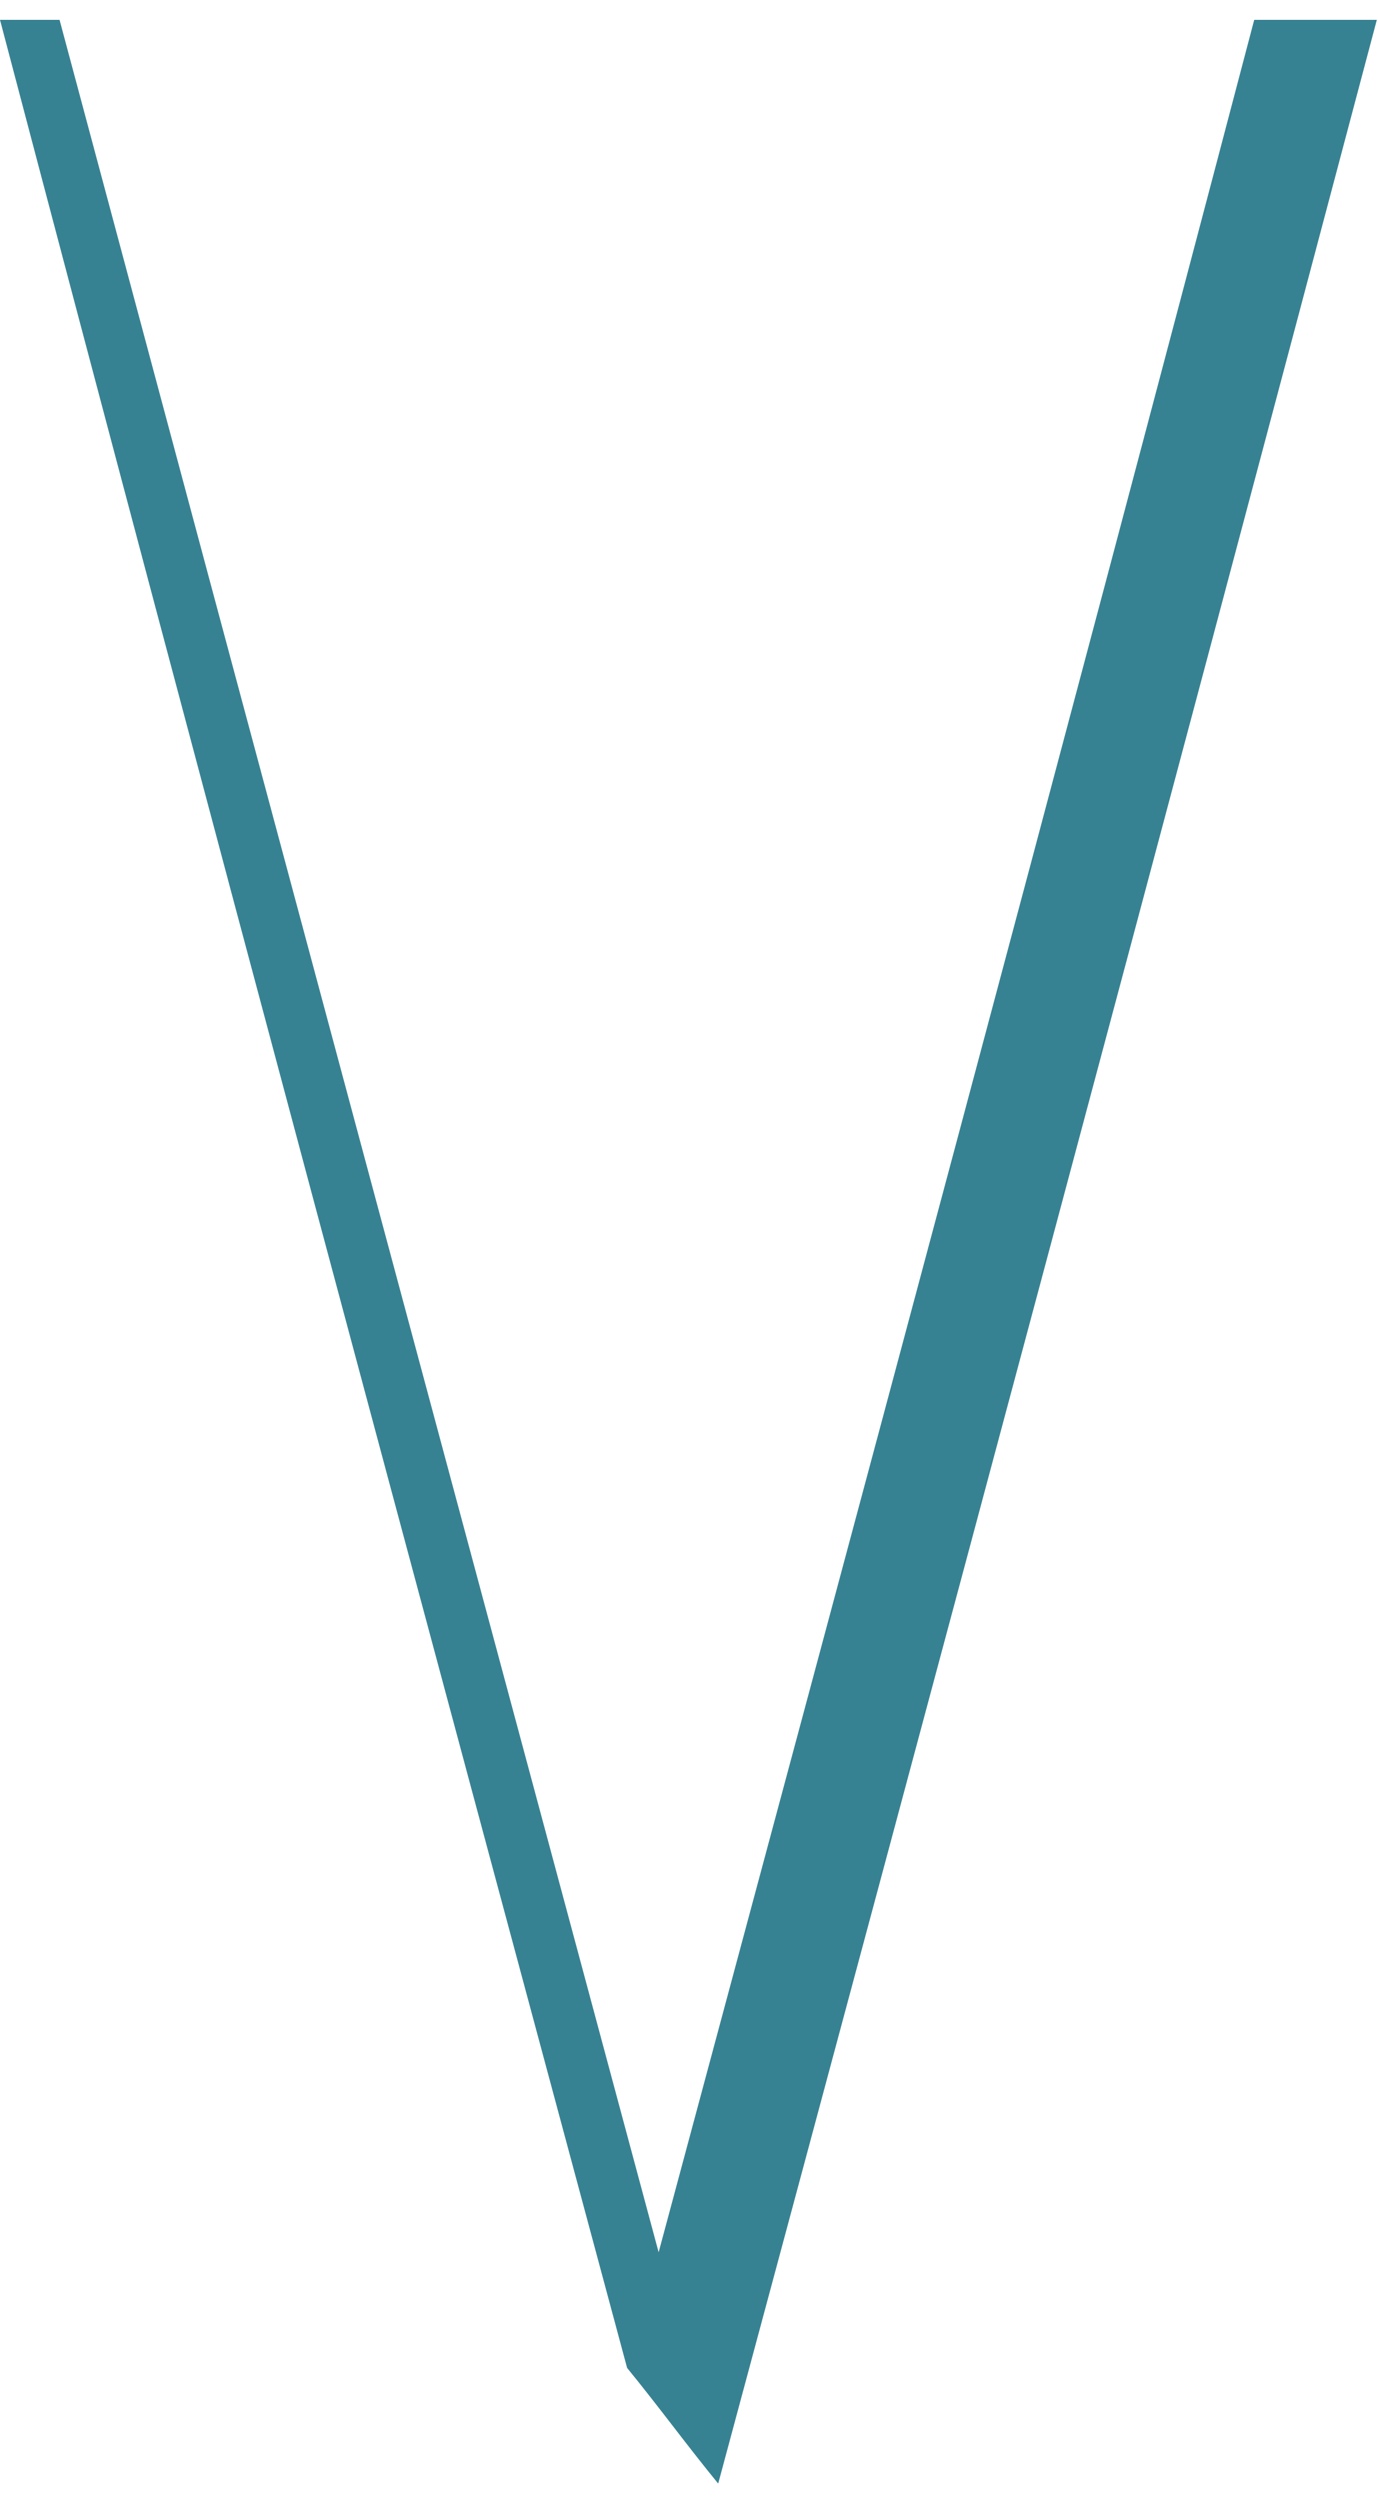
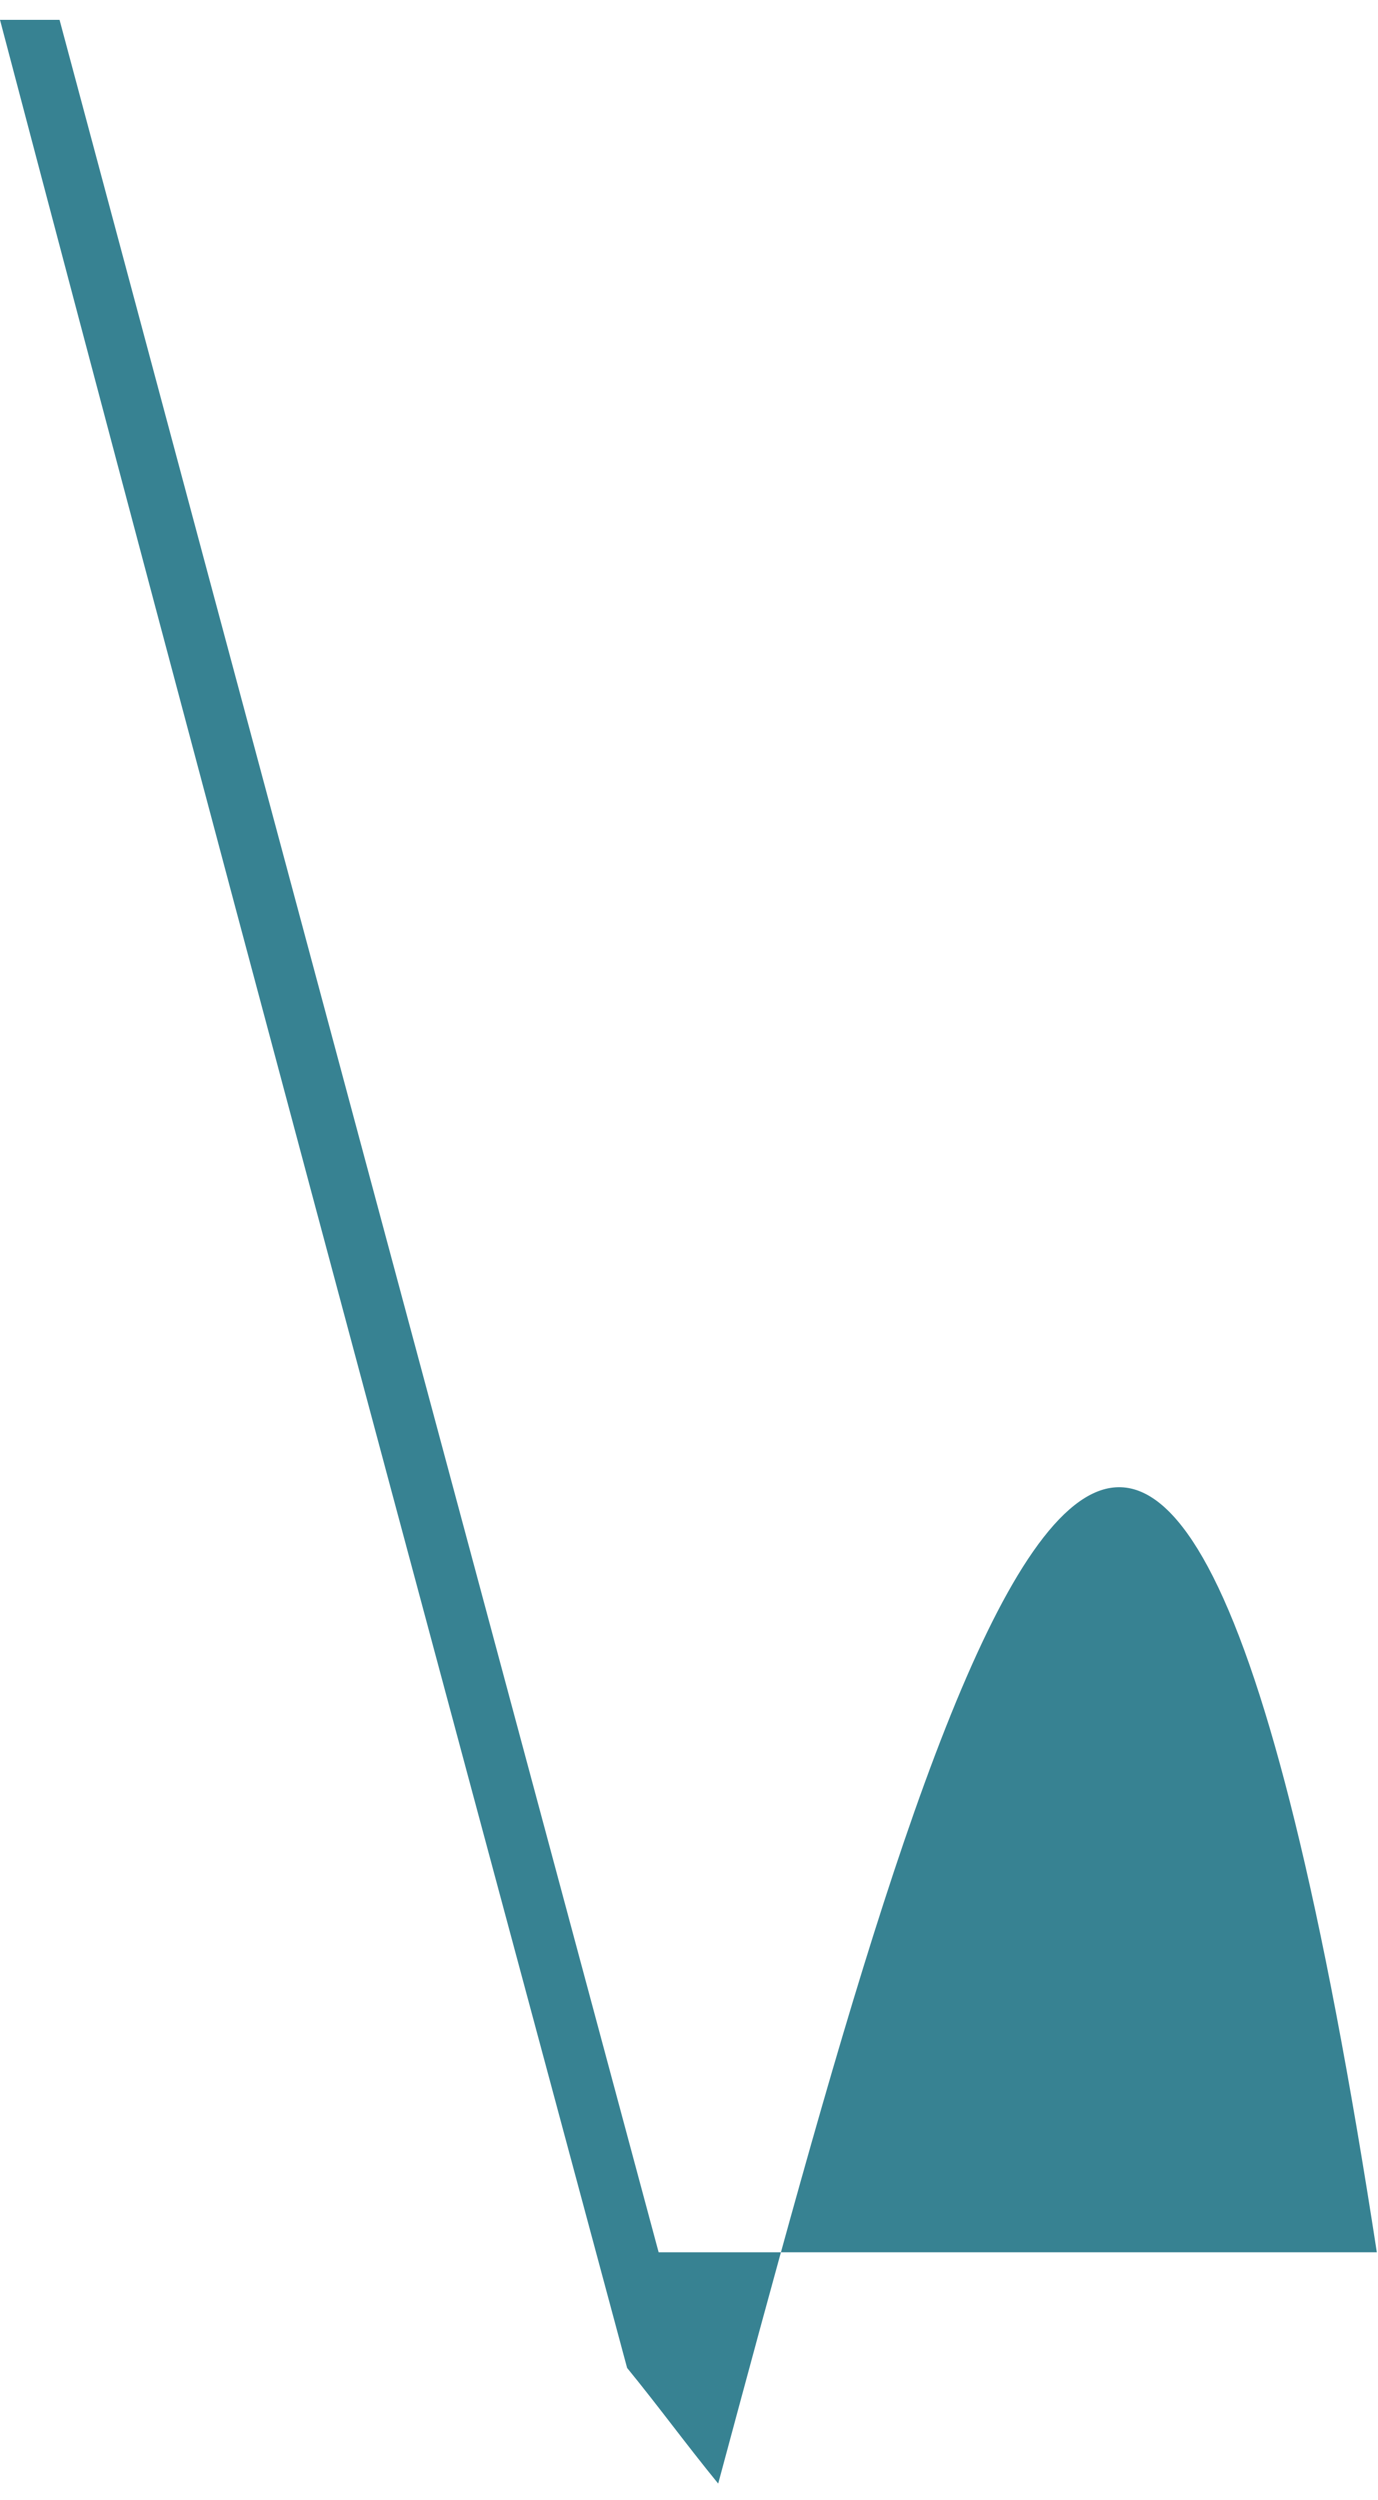
<svg xmlns="http://www.w3.org/2000/svg" width="59" height="107" viewBox="0 0 59 107" fill="none">
-   <path d="M30.75 106.3C29.4 104.65 28.2 103 26.85 101.35C17.85 67.9 8.85 34.45 2.12342e-07 0.85H2.55C11.1 32.8 19.65 64.6 28.2 96.4C36.75 64.6 45.3 32.8 53.7 0.85H58.95C49.65 35.95 40.2 71.2 30.75 106.3Z" fill="#378292" />
+   <path d="M30.75 106.3C29.4 104.65 28.2 103 26.85 101.35C17.85 67.9 8.85 34.45 2.12342e-07 0.85H2.55C11.1 32.8 19.65 64.6 28.2 96.4H58.95C49.65 35.95 40.2 71.2 30.75 106.3Z" fill="#378292" />
</svg>